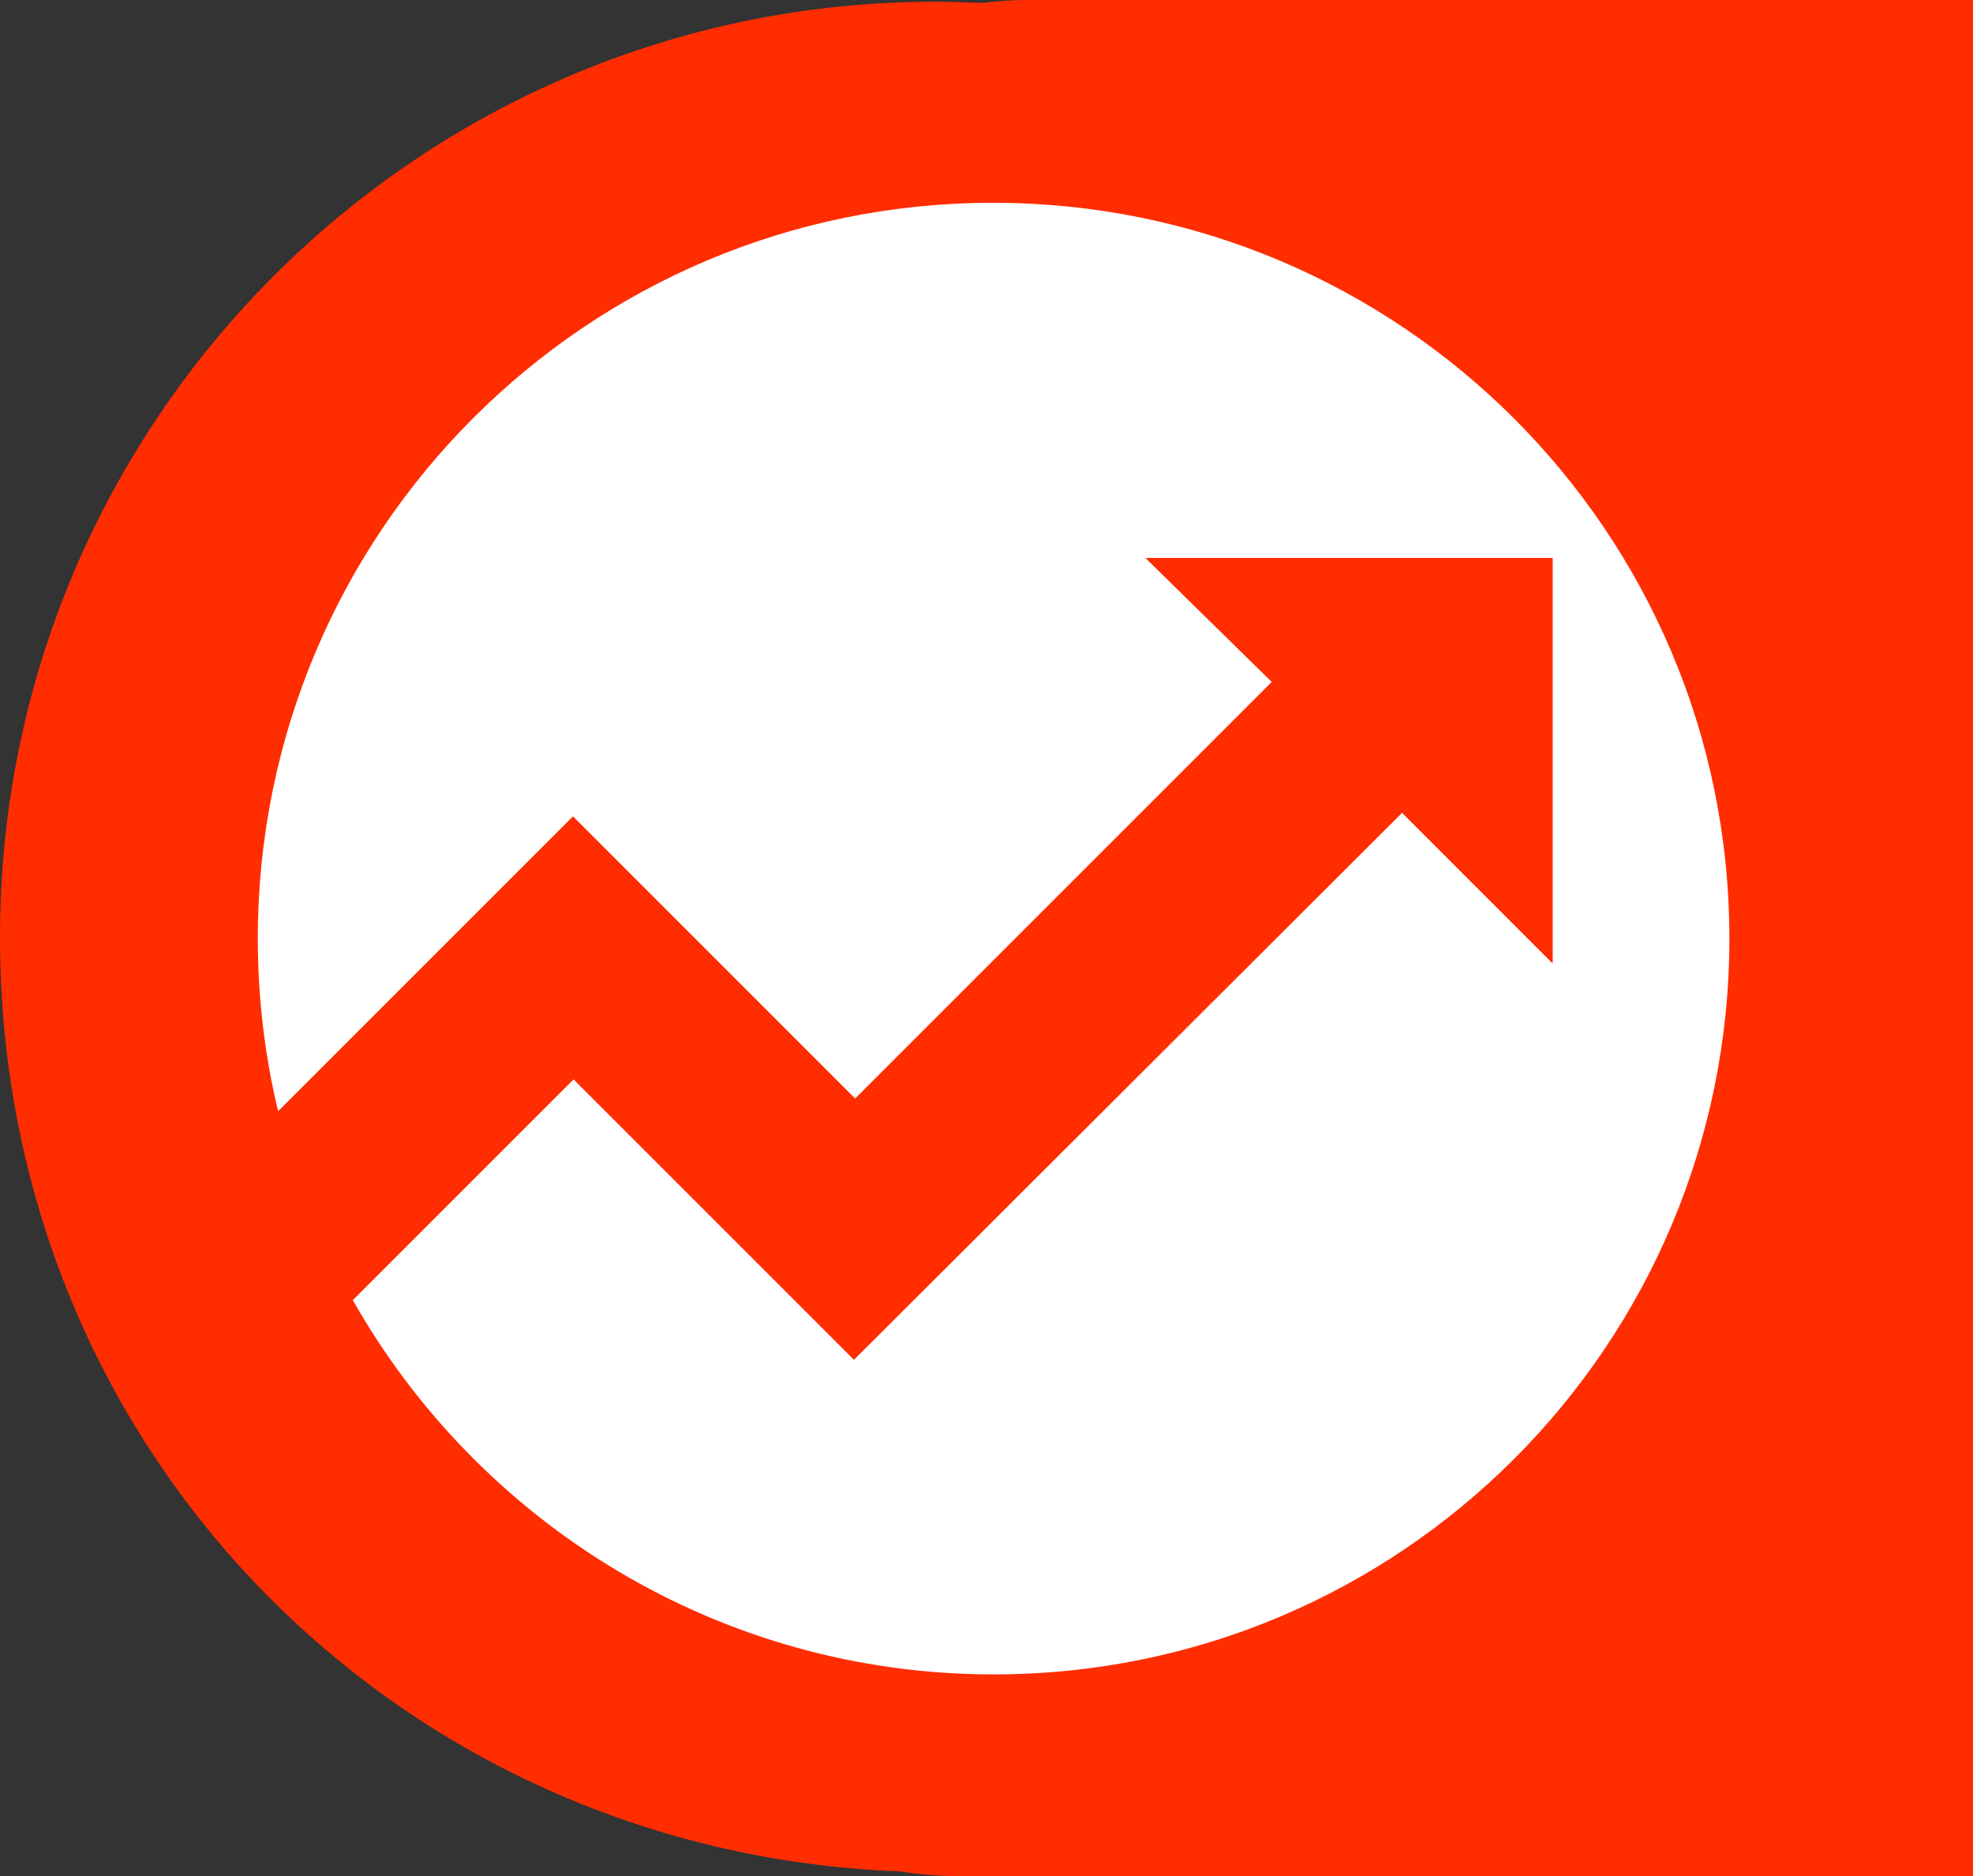
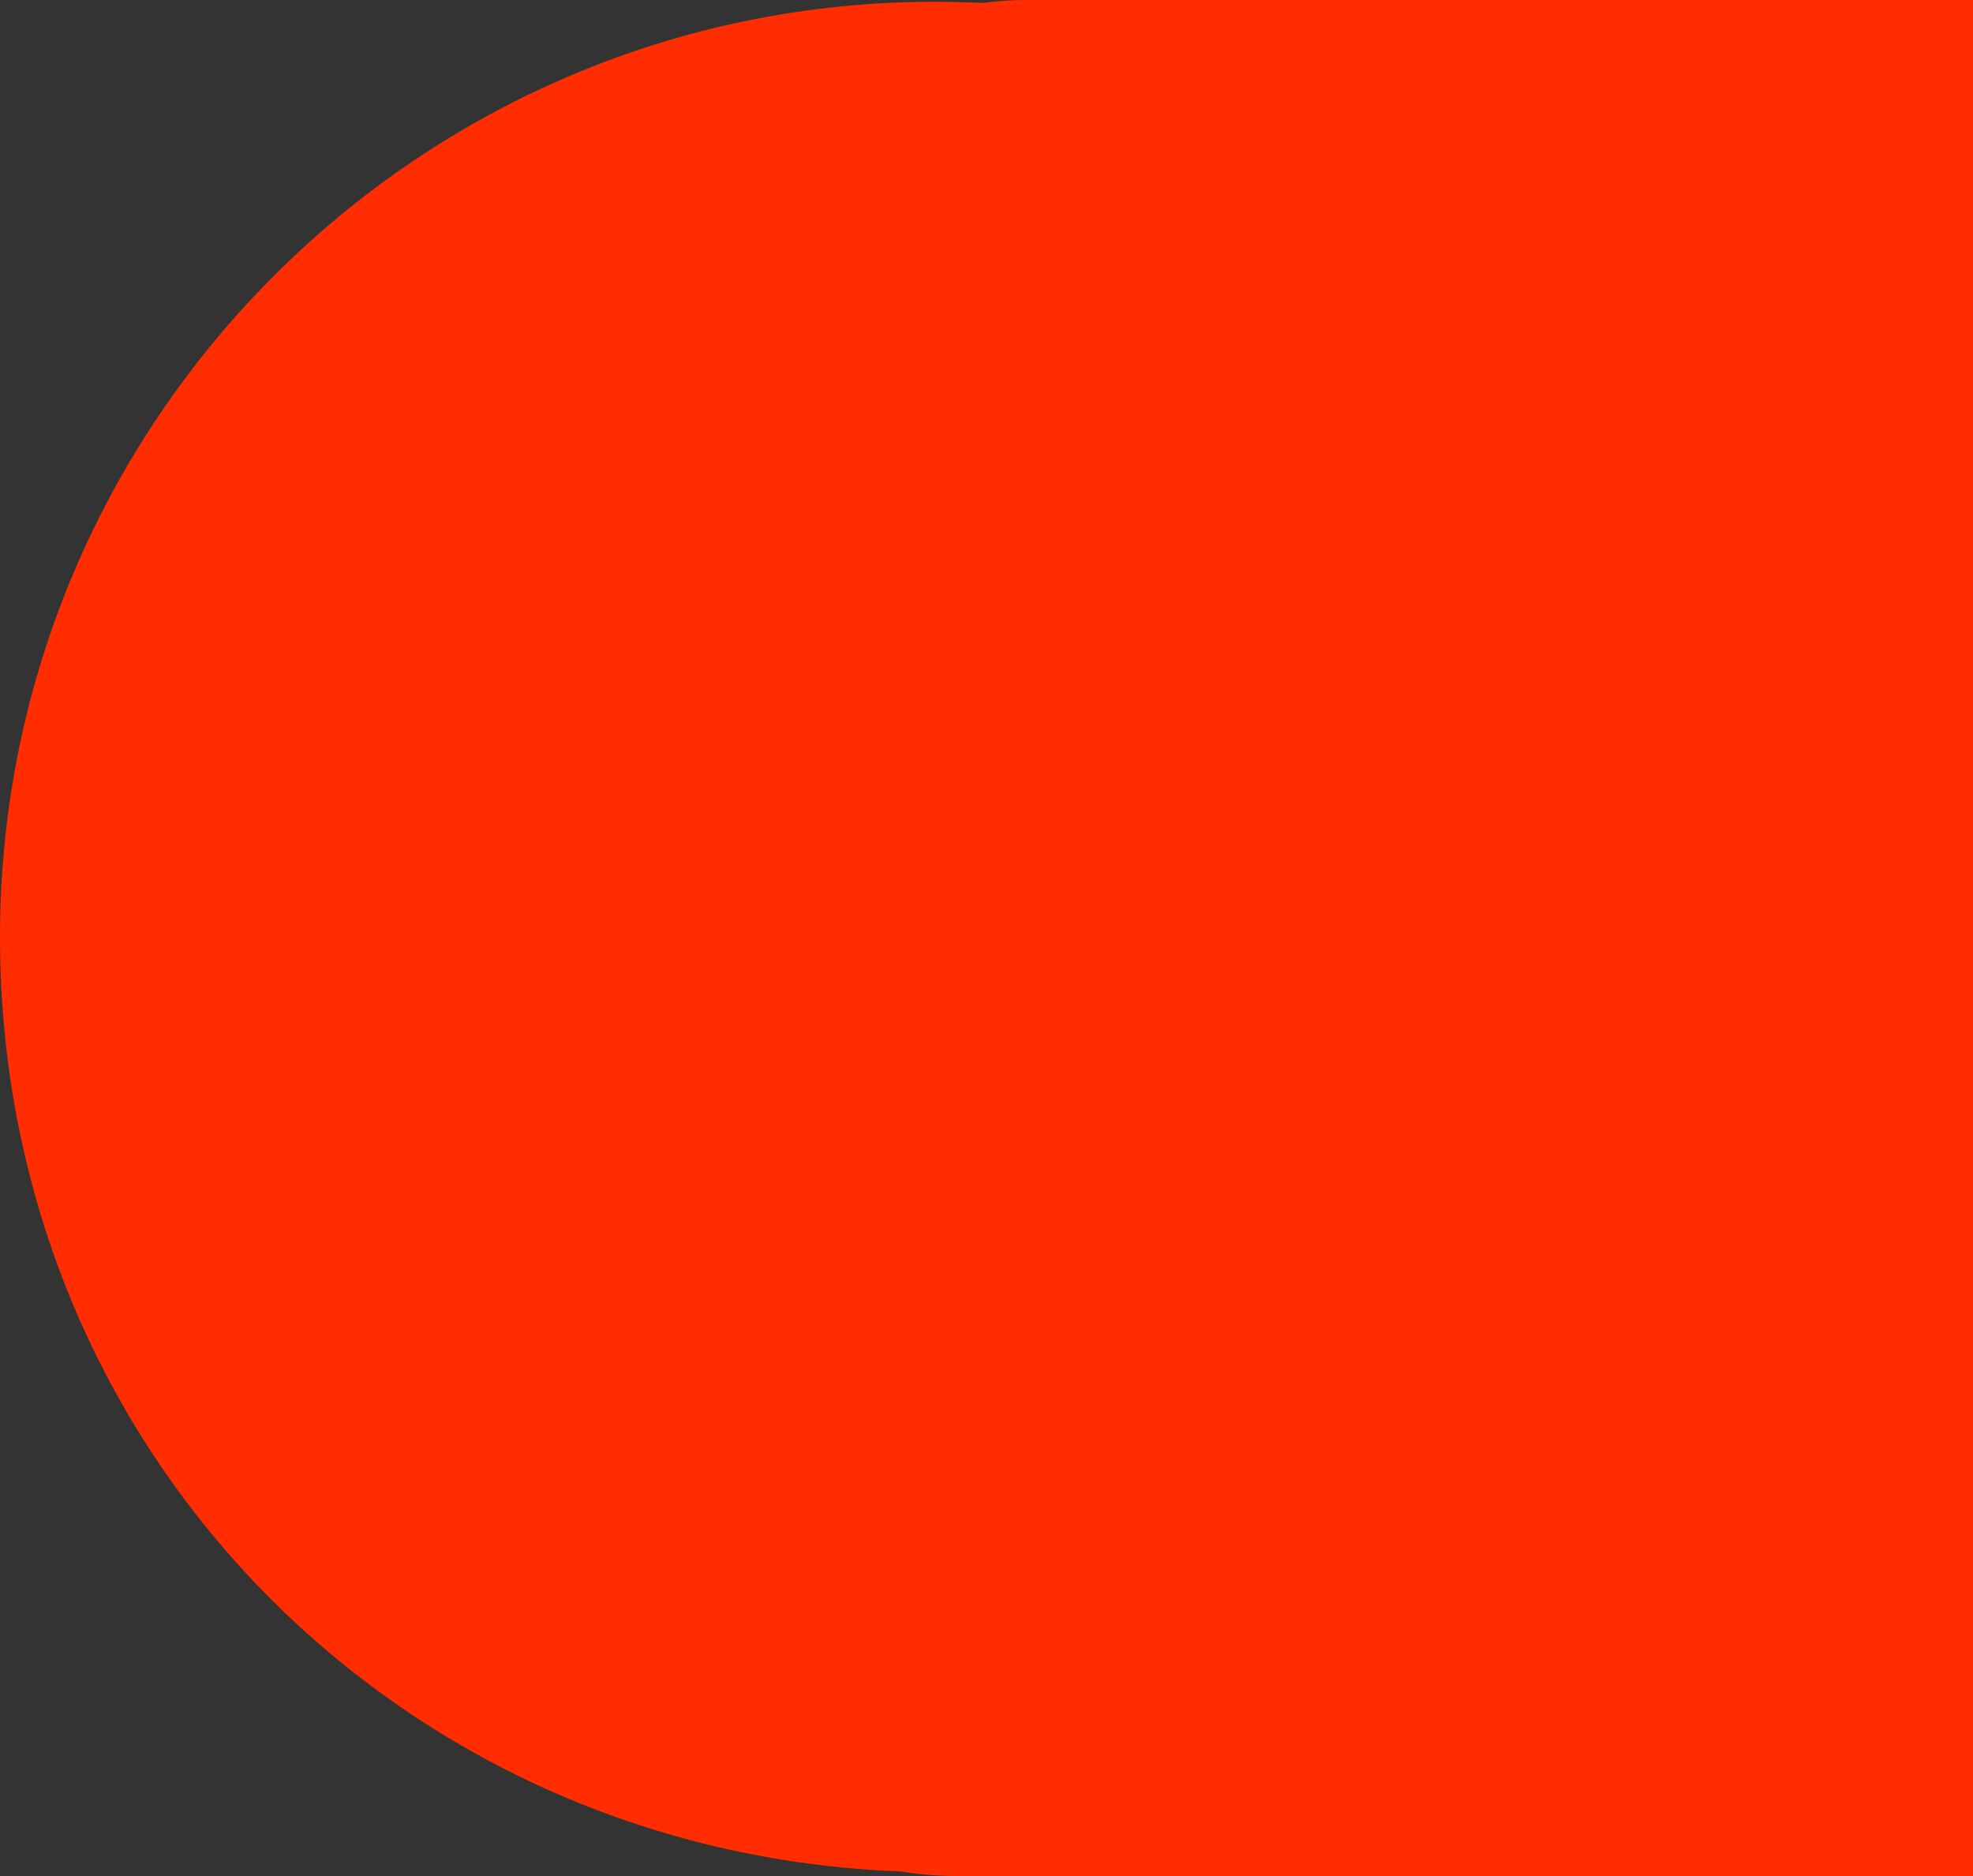
<svg xmlns="http://www.w3.org/2000/svg" id="Layer_2" data-name="Layer 2" viewBox="0 0 340.55 323.8">
  <rect x="0" y="0" width="340.55" height="323.8" fill="#333333" stroke="none" />
  <defs>
    <style>
      .cls-1 {
        fill: #fff;
      }

      .cls-1, .cls-2 {
        stroke-width: 0px;
      }

      .cls-2 {
        fill: #ff2d00;
      }
    </style>
  </defs>
  <g id="Layer_2-2" data-name="Layer 2">
    <g id="Layer_1-2" data-name="Layer 1-2">
      <path class="cls-2" d="m340.55,0h-163.55c-2.5,0-5,.2-7.5.5-2.7-.1-5.4-.2-8.1-.2C72.3.3,0,72.6,0,161.7s69.1,158.1,155.4,161.3c3.1.5,6.3.8,9.6.8h175.55V0Z" />
-       <path class="cls-1" d="m171.4,35c-70.1,0-126.9,56.8-126.9,127,0,10.2,1.2,20.2,3.5,29.8l50.9-50.9,48.7,48.7,71.9-71.9-21.8-21.4h70.3v70l-26-26-94,93.8-.6.6-48.4-48.4-38.1,38.1c21.8,38.5,63.2,64.6,110.6,64.6,70.2,0,127-56.8,127-127s-56.9-127-127.1-127Z" />
    </g>
  </g>
</svg>